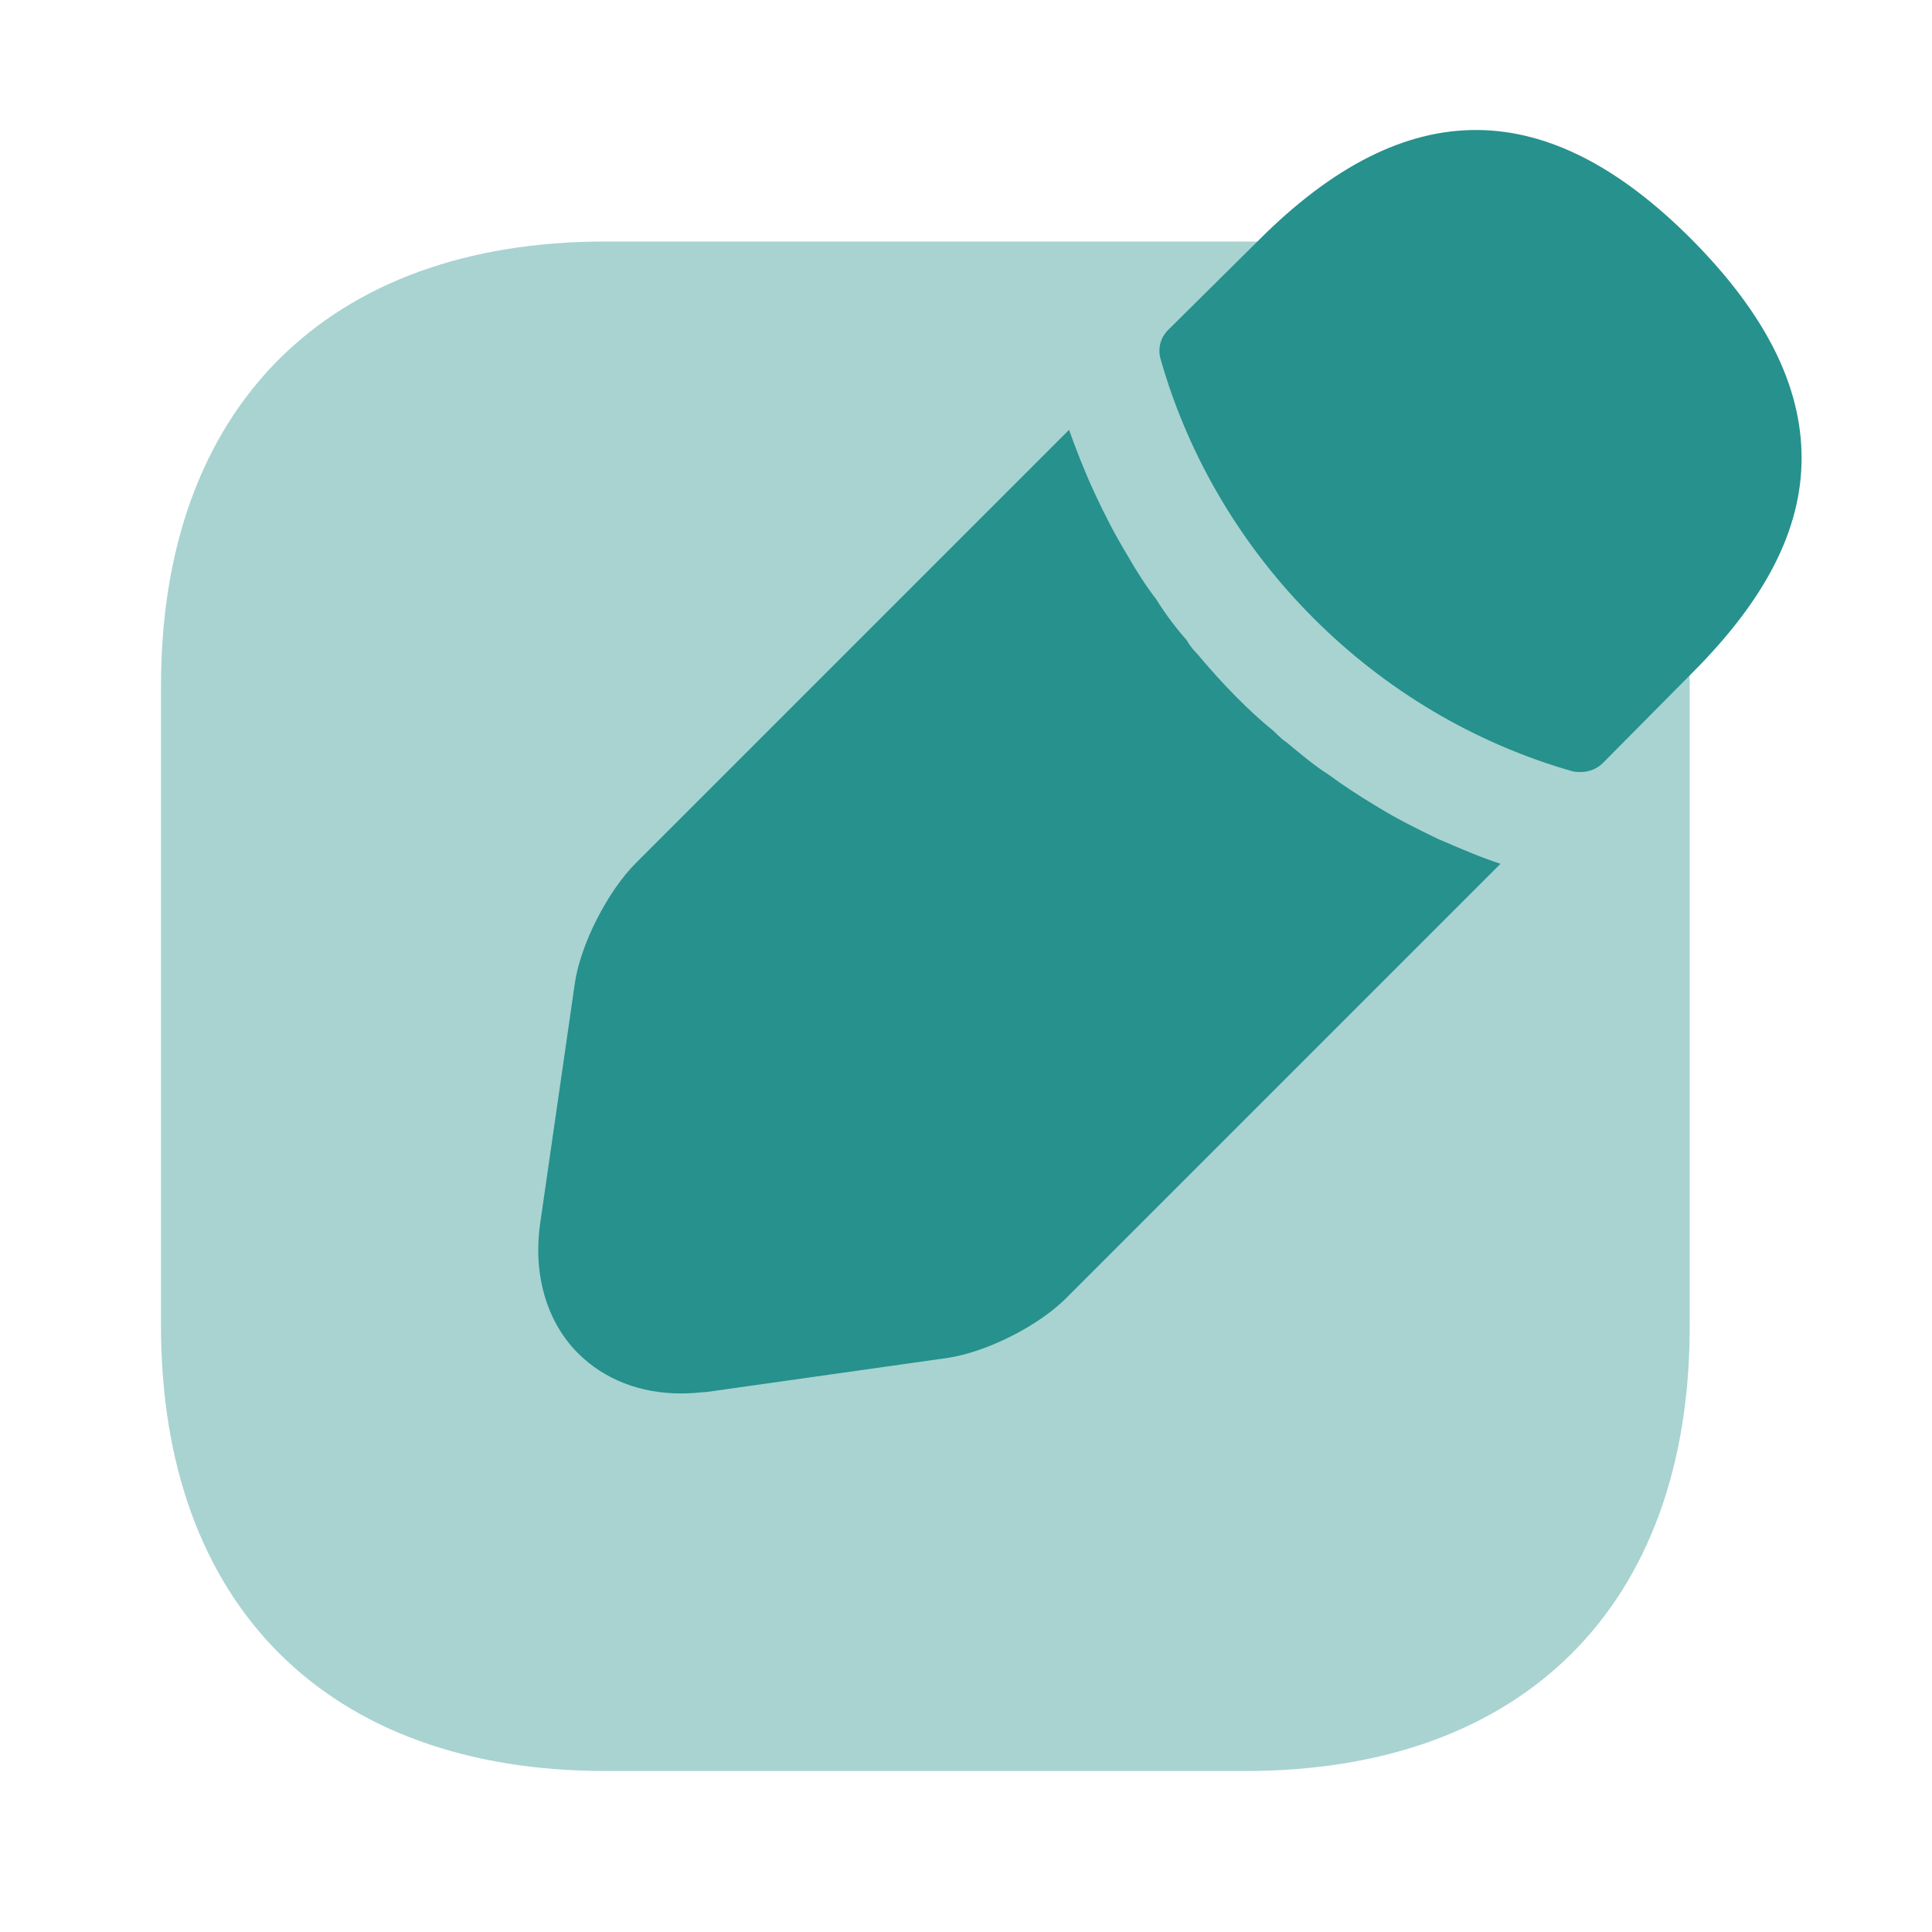
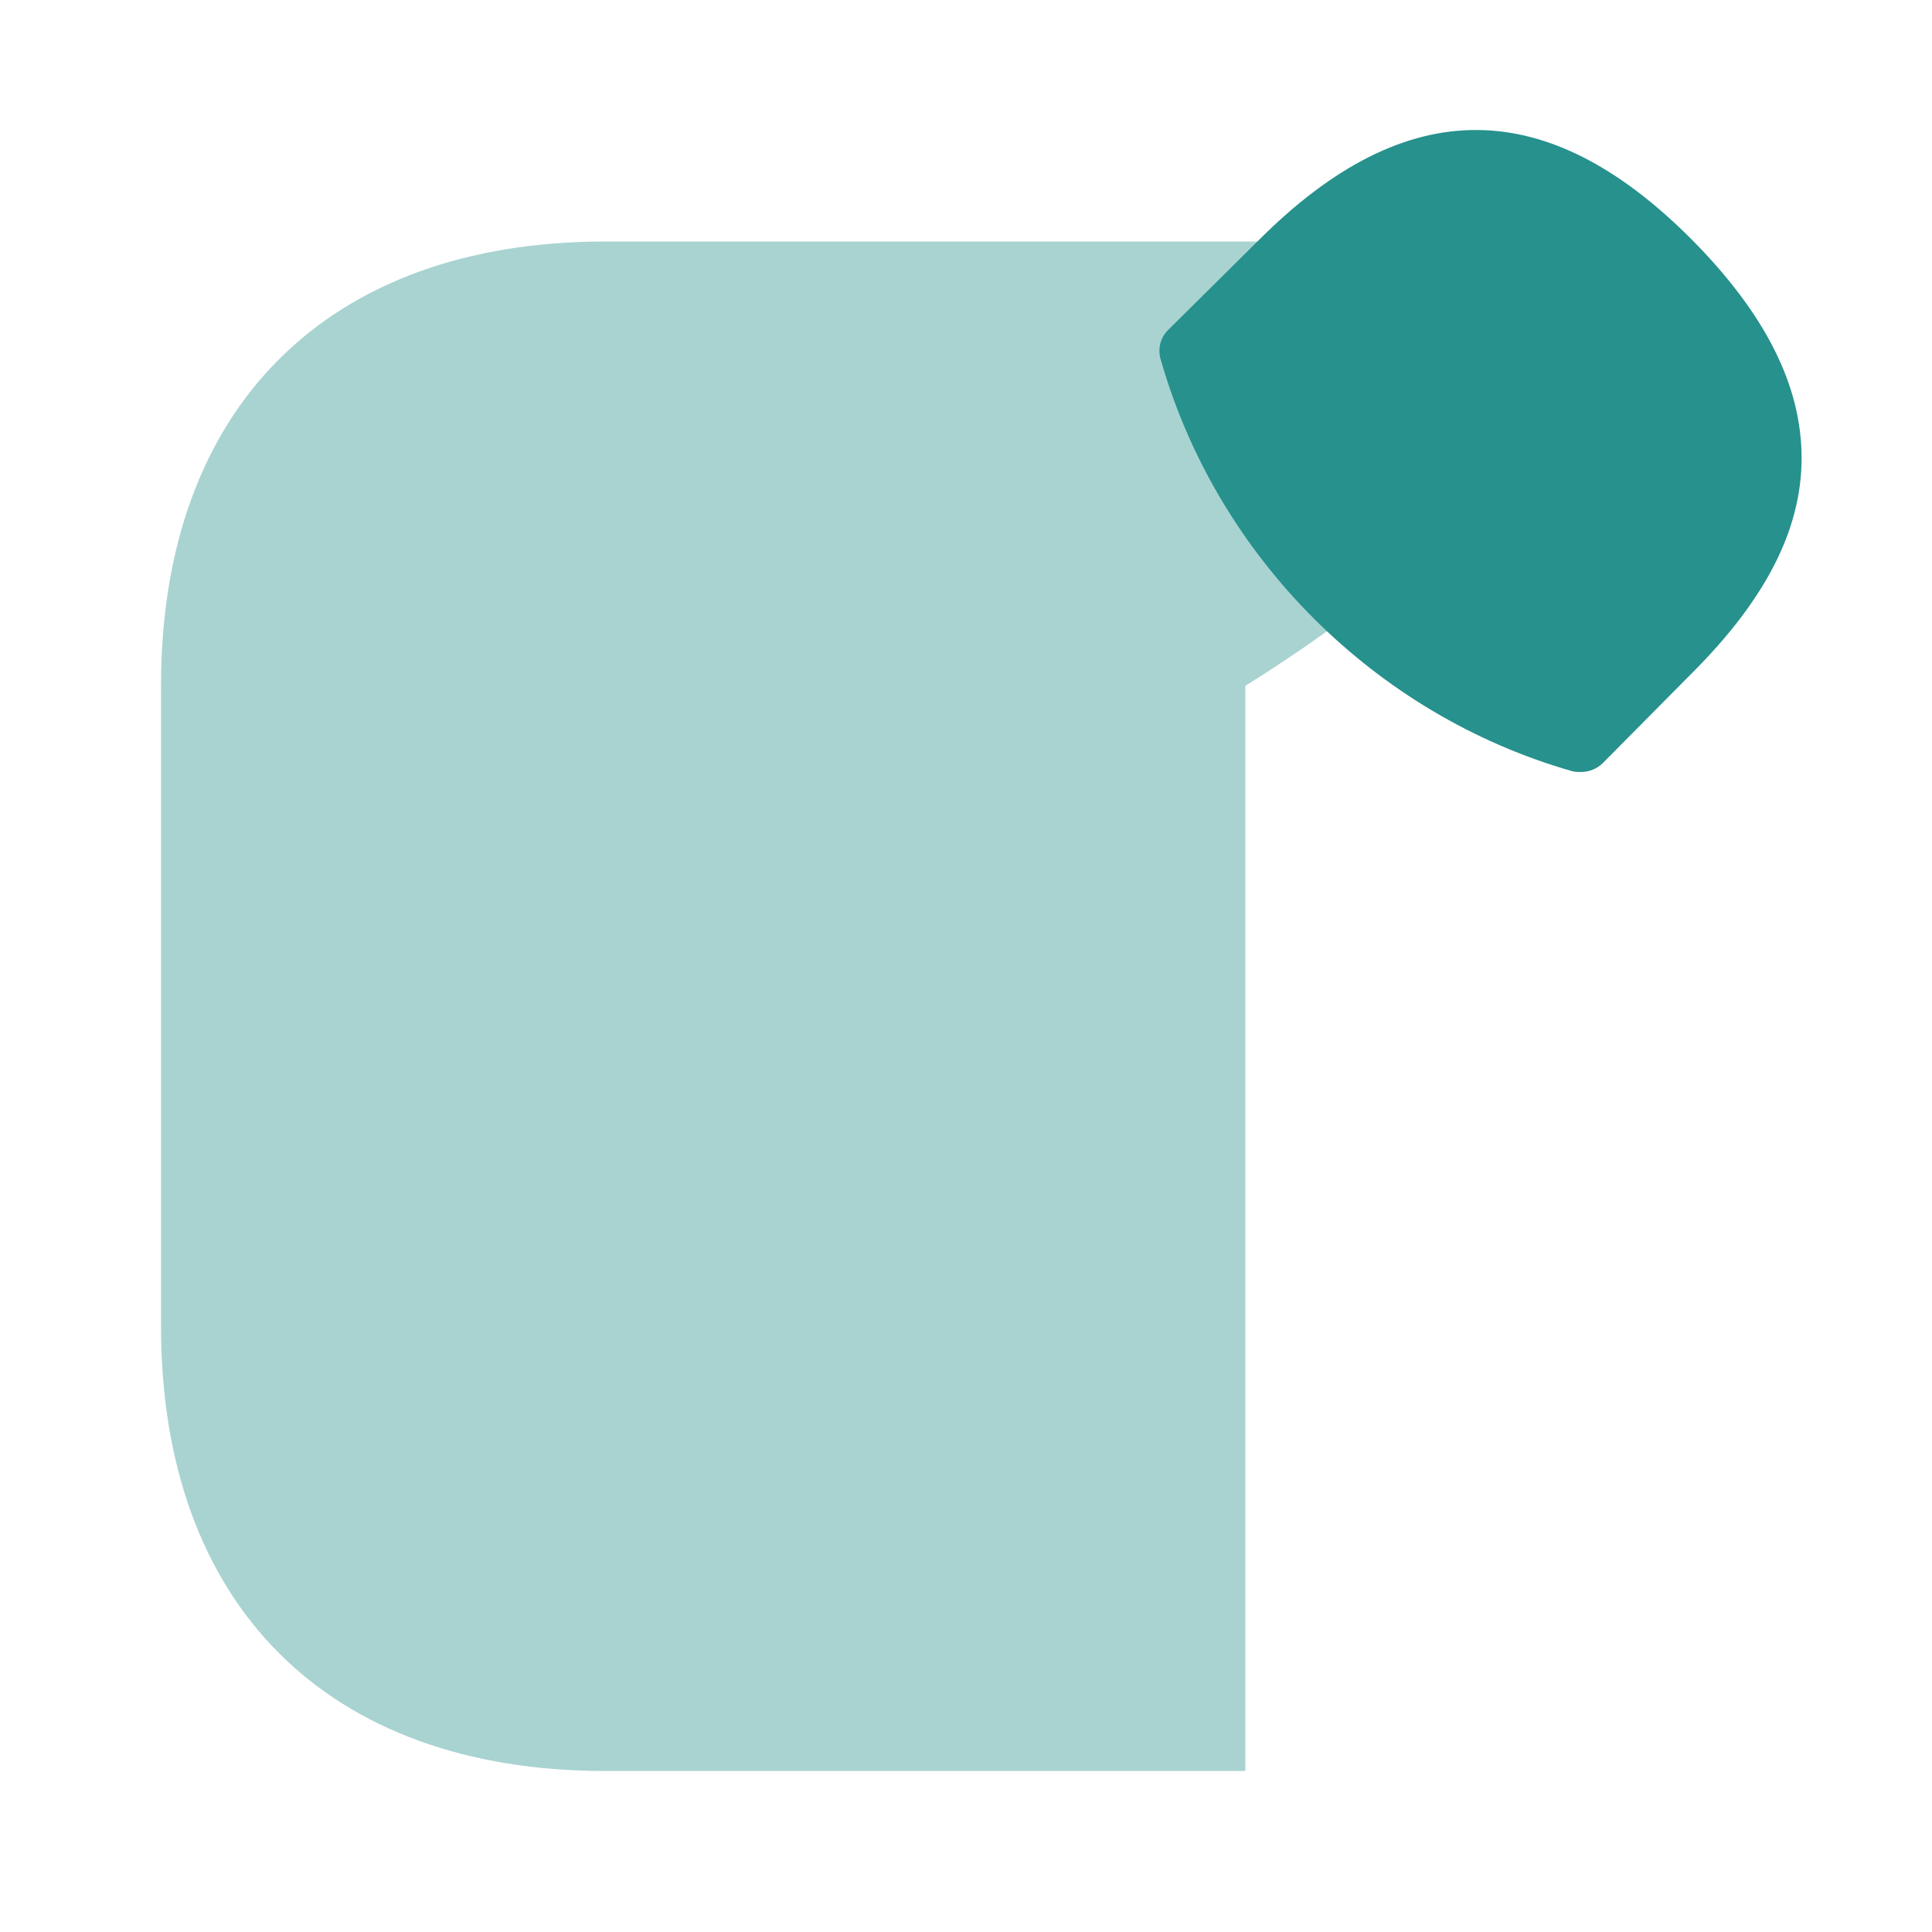
<svg xmlns="http://www.w3.org/2000/svg" width="60" height="60" viewBox="0 0 60 60" fill="none">
-   <path opacity="0.4" d="M38.7 7.5H18.8C10.175 7.5 5 12.65 5 21.3V41.175C5 49.85 10.175 55 18.8 55H38.675C47.325 55 52.475 49.85 52.475 41.2V21.3C52.5 12.65 47.325 7.5 38.7 7.5Z" fill="#26918D" />
+   <path opacity="0.4" d="M38.7 7.5H18.8C10.175 7.5 5 12.65 5 21.3V41.175C5 49.85 10.175 55 18.8 55H38.675V21.3C52.5 12.65 47.325 7.5 38.7 7.5Z" fill="#26918D" />
  <path d="M52.55 7.45C48.075 2.95 43.7 2.85 39.1 7.45L36.275 10.25C36.025 10.5 35.95 10.85 36.05 11.175C37.8 17.3 42.7 22.2 48.825 23.95C48.9 23.975 49.025 23.975 49.1 23.975C49.35 23.975 49.6 23.875 49.775 23.7L52.55 20.9C54.825 18.625 55.95 16.45 55.95 14.225C55.95 11.975 54.825 9.75 52.55 7.45Z" fill="#26918D" />
-   <path d="M44.65 26.05C43.975 25.725 43.325 25.4 42.725 25.025C42.225 24.725 41.725 24.4 41.25 24.05C40.85 23.8 40.4 23.425 39.95 23.05C39.9 23.025 39.75 22.9 39.55 22.7C38.775 22.075 37.95 21.225 37.175 20.3C37.125 20.25 36.975 20.1 36.85 19.875C36.6 19.6 36.225 19.125 35.9 18.6C35.625 18.25 35.3 17.75 35 17.225C34.625 16.6 34.3 15.975 34 15.325C33.675 14.625 33.425 13.975 33.2 13.35L19.75 26.8C18.875 27.675 18.025 29.325 17.85 30.55L16.775 38C16.55 39.575 16.975 41.05 17.95 42.025C18.775 42.85 19.9 43.275 21.15 43.275C21.425 43.275 21.7 43.25 21.975 43.225L29.4 42.175C30.625 42 32.275 41.175 33.15 40.275L46.6 26.825C45.975 26.625 45.35 26.35 44.65 26.05Z" fill="#26918D" />
</svg>